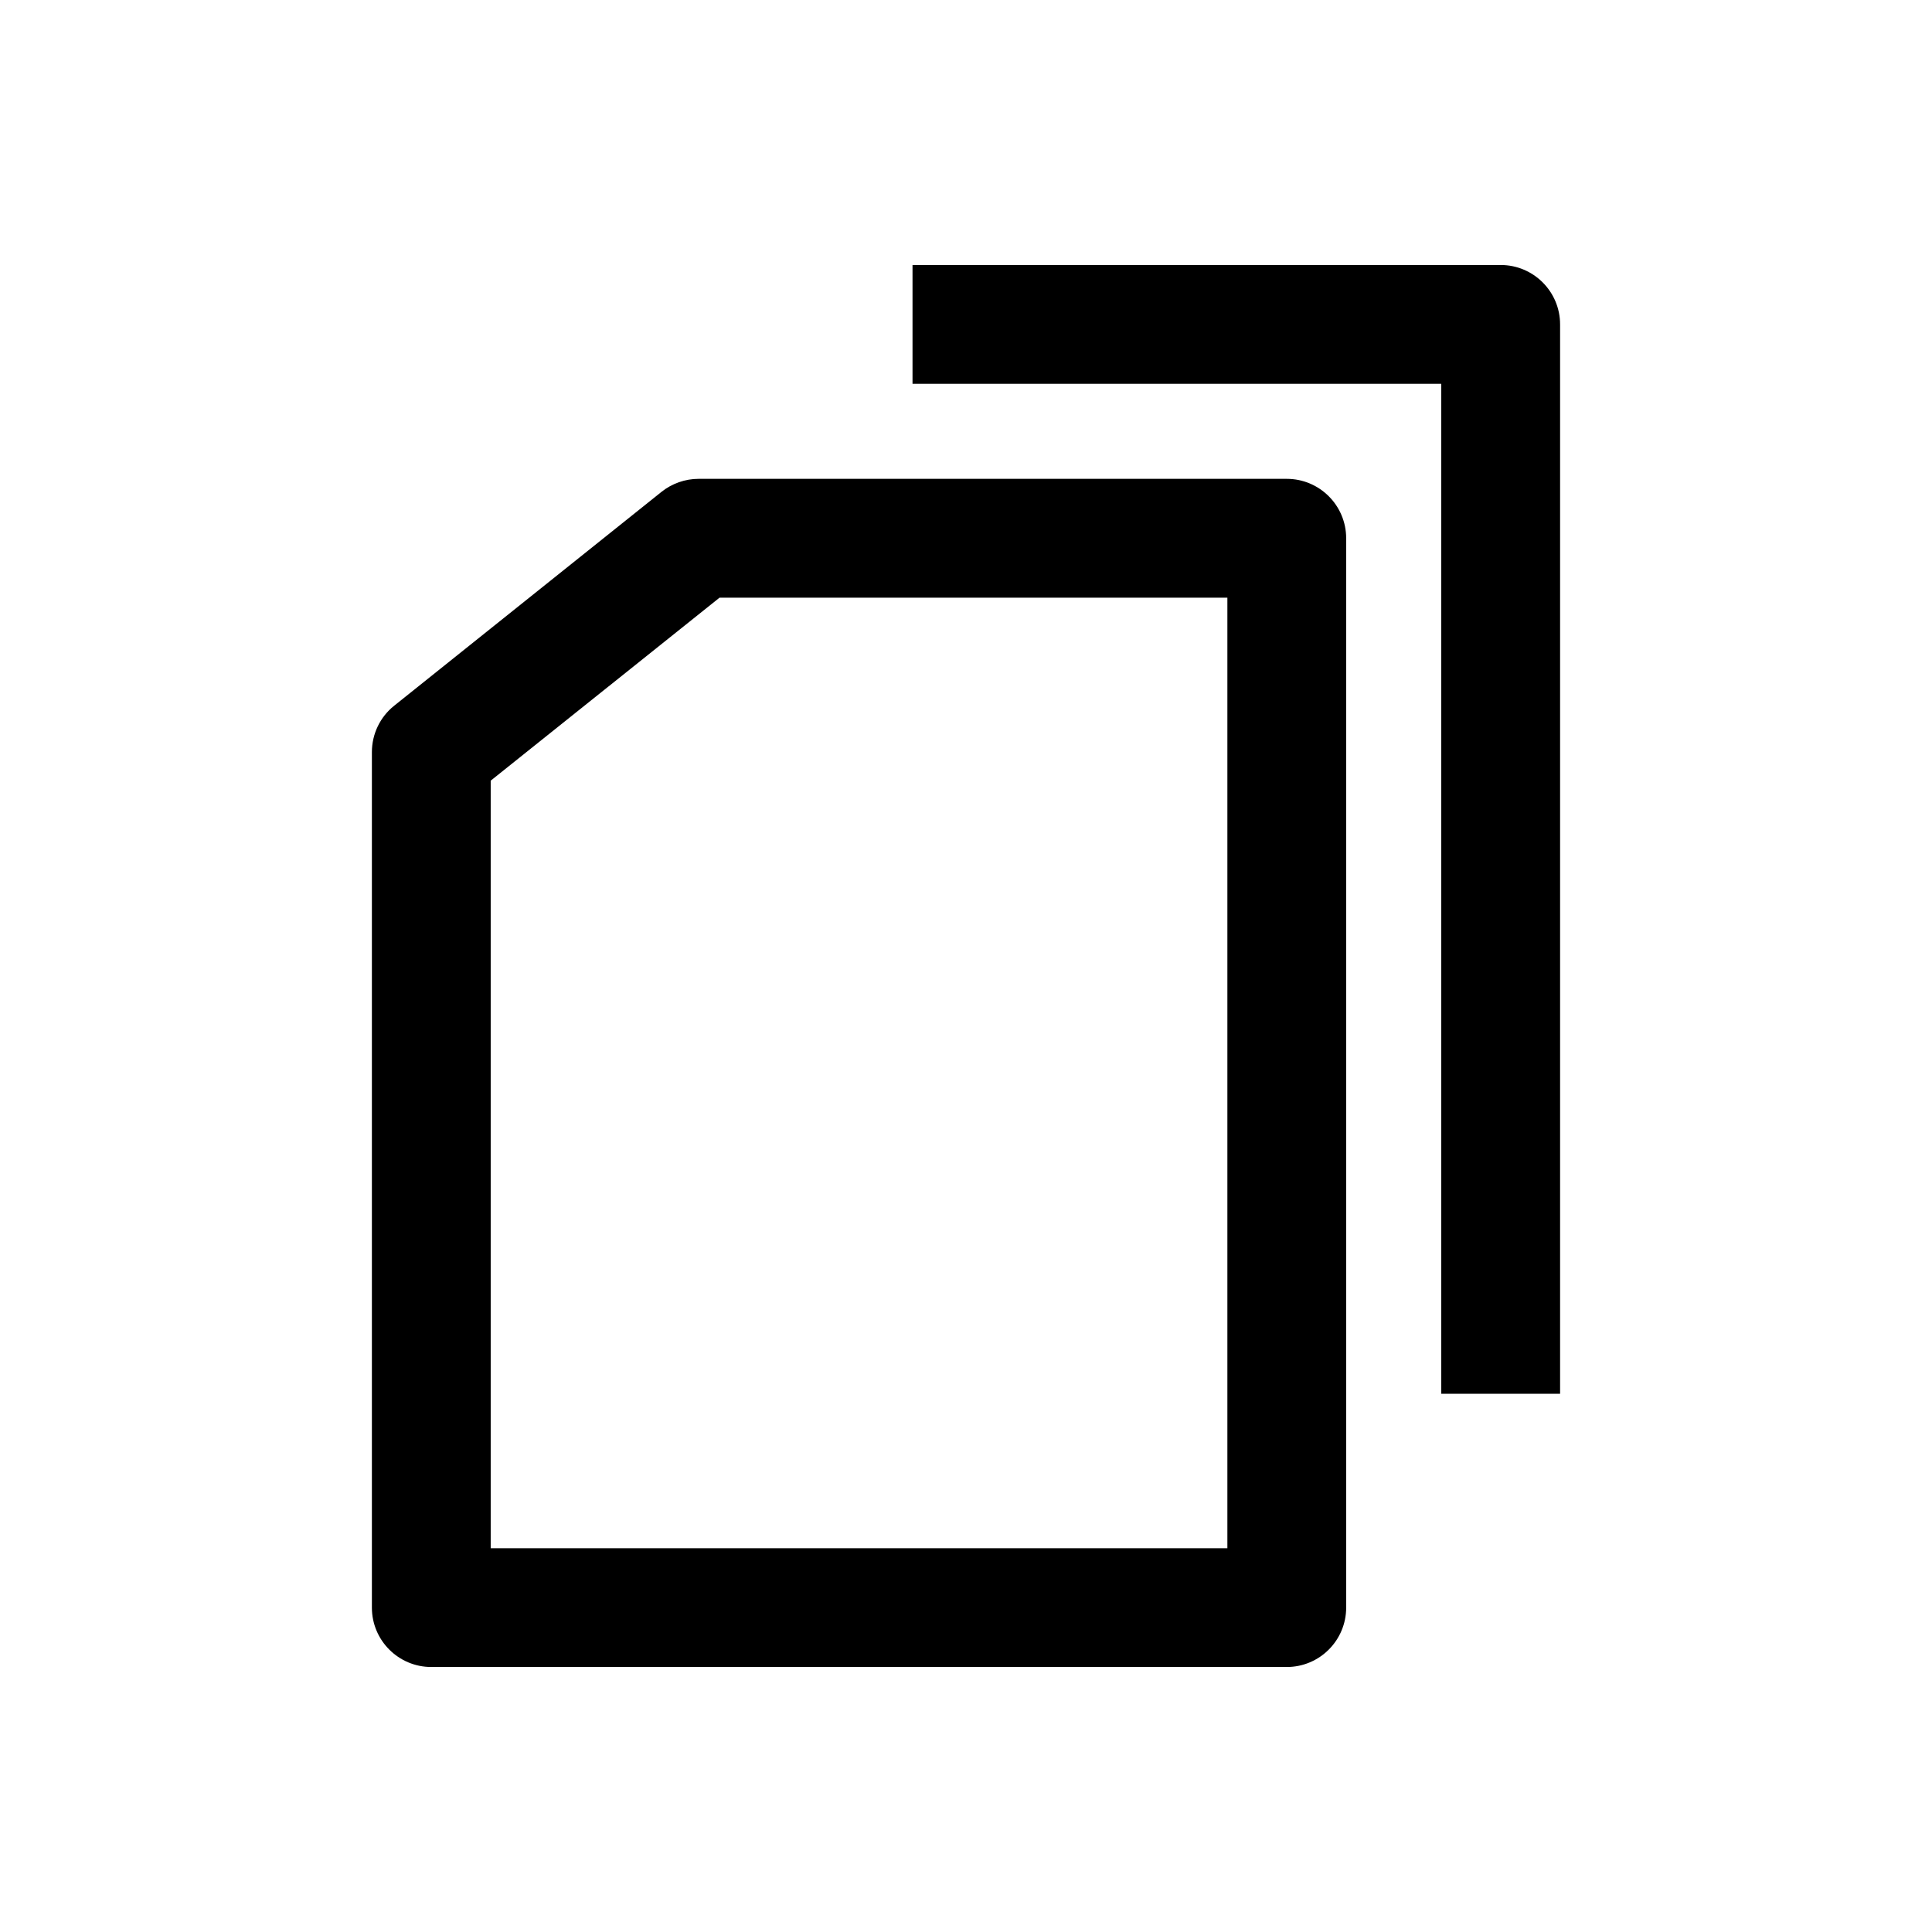
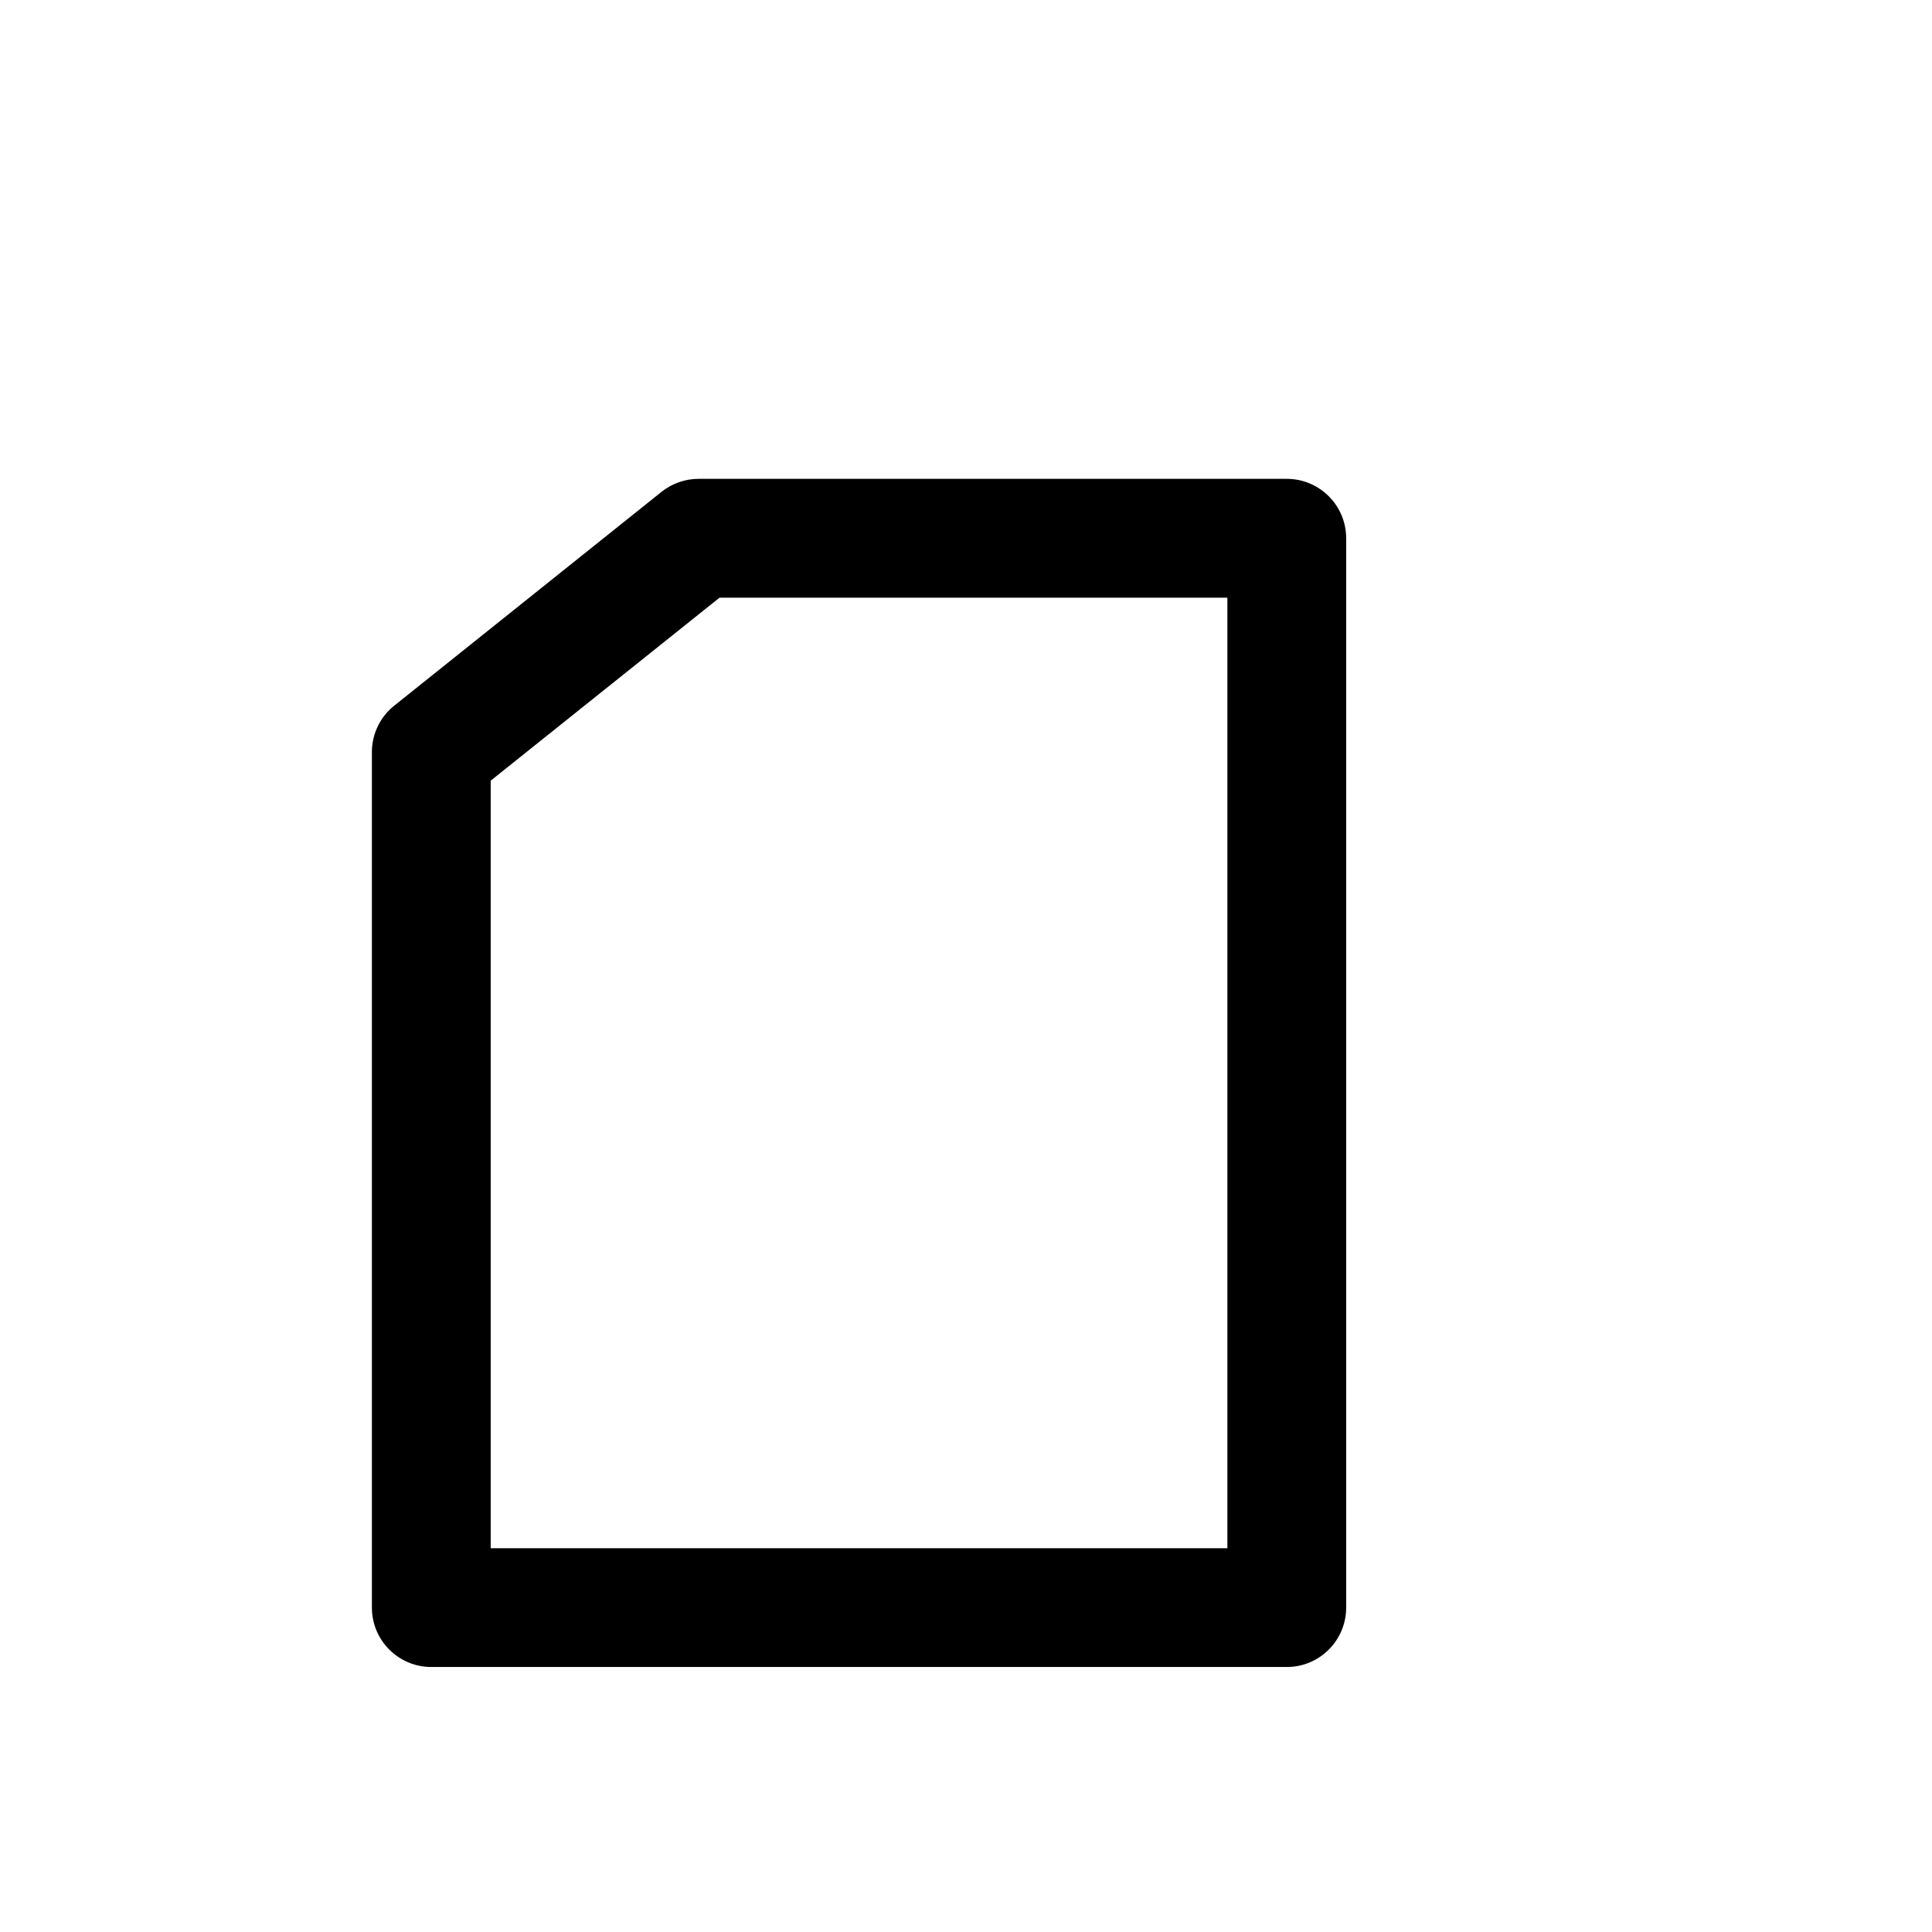
<svg xmlns="http://www.w3.org/2000/svg" fill="#000000" width="800px" height="800px" version="1.1" viewBox="144 144 512 512">
  <g>
    <path d="m319.29 274.36-70.848 56.68c-3.715 2.961-5.887 7.496-5.887 12.281v226.71c0 8.691 7.055 15.742 15.742 15.742h226.71c8.691 0 15.742-7.055 15.742-15.742v-283.39c0-8.691-7.055-15.742-15.742-15.742h-155.87c-3.555 0-7.051 1.227-9.855 3.461zm149.98 28.027v251.91l-195.23-0.004v-203.41l60.645-48.492z" />
-     <path d="m557.44 513.36v-283.39c0-8.691-7.055-15.742-15.742-15.742h-155.87v31.488h140.12v267.65z" />
  </g>
</svg>